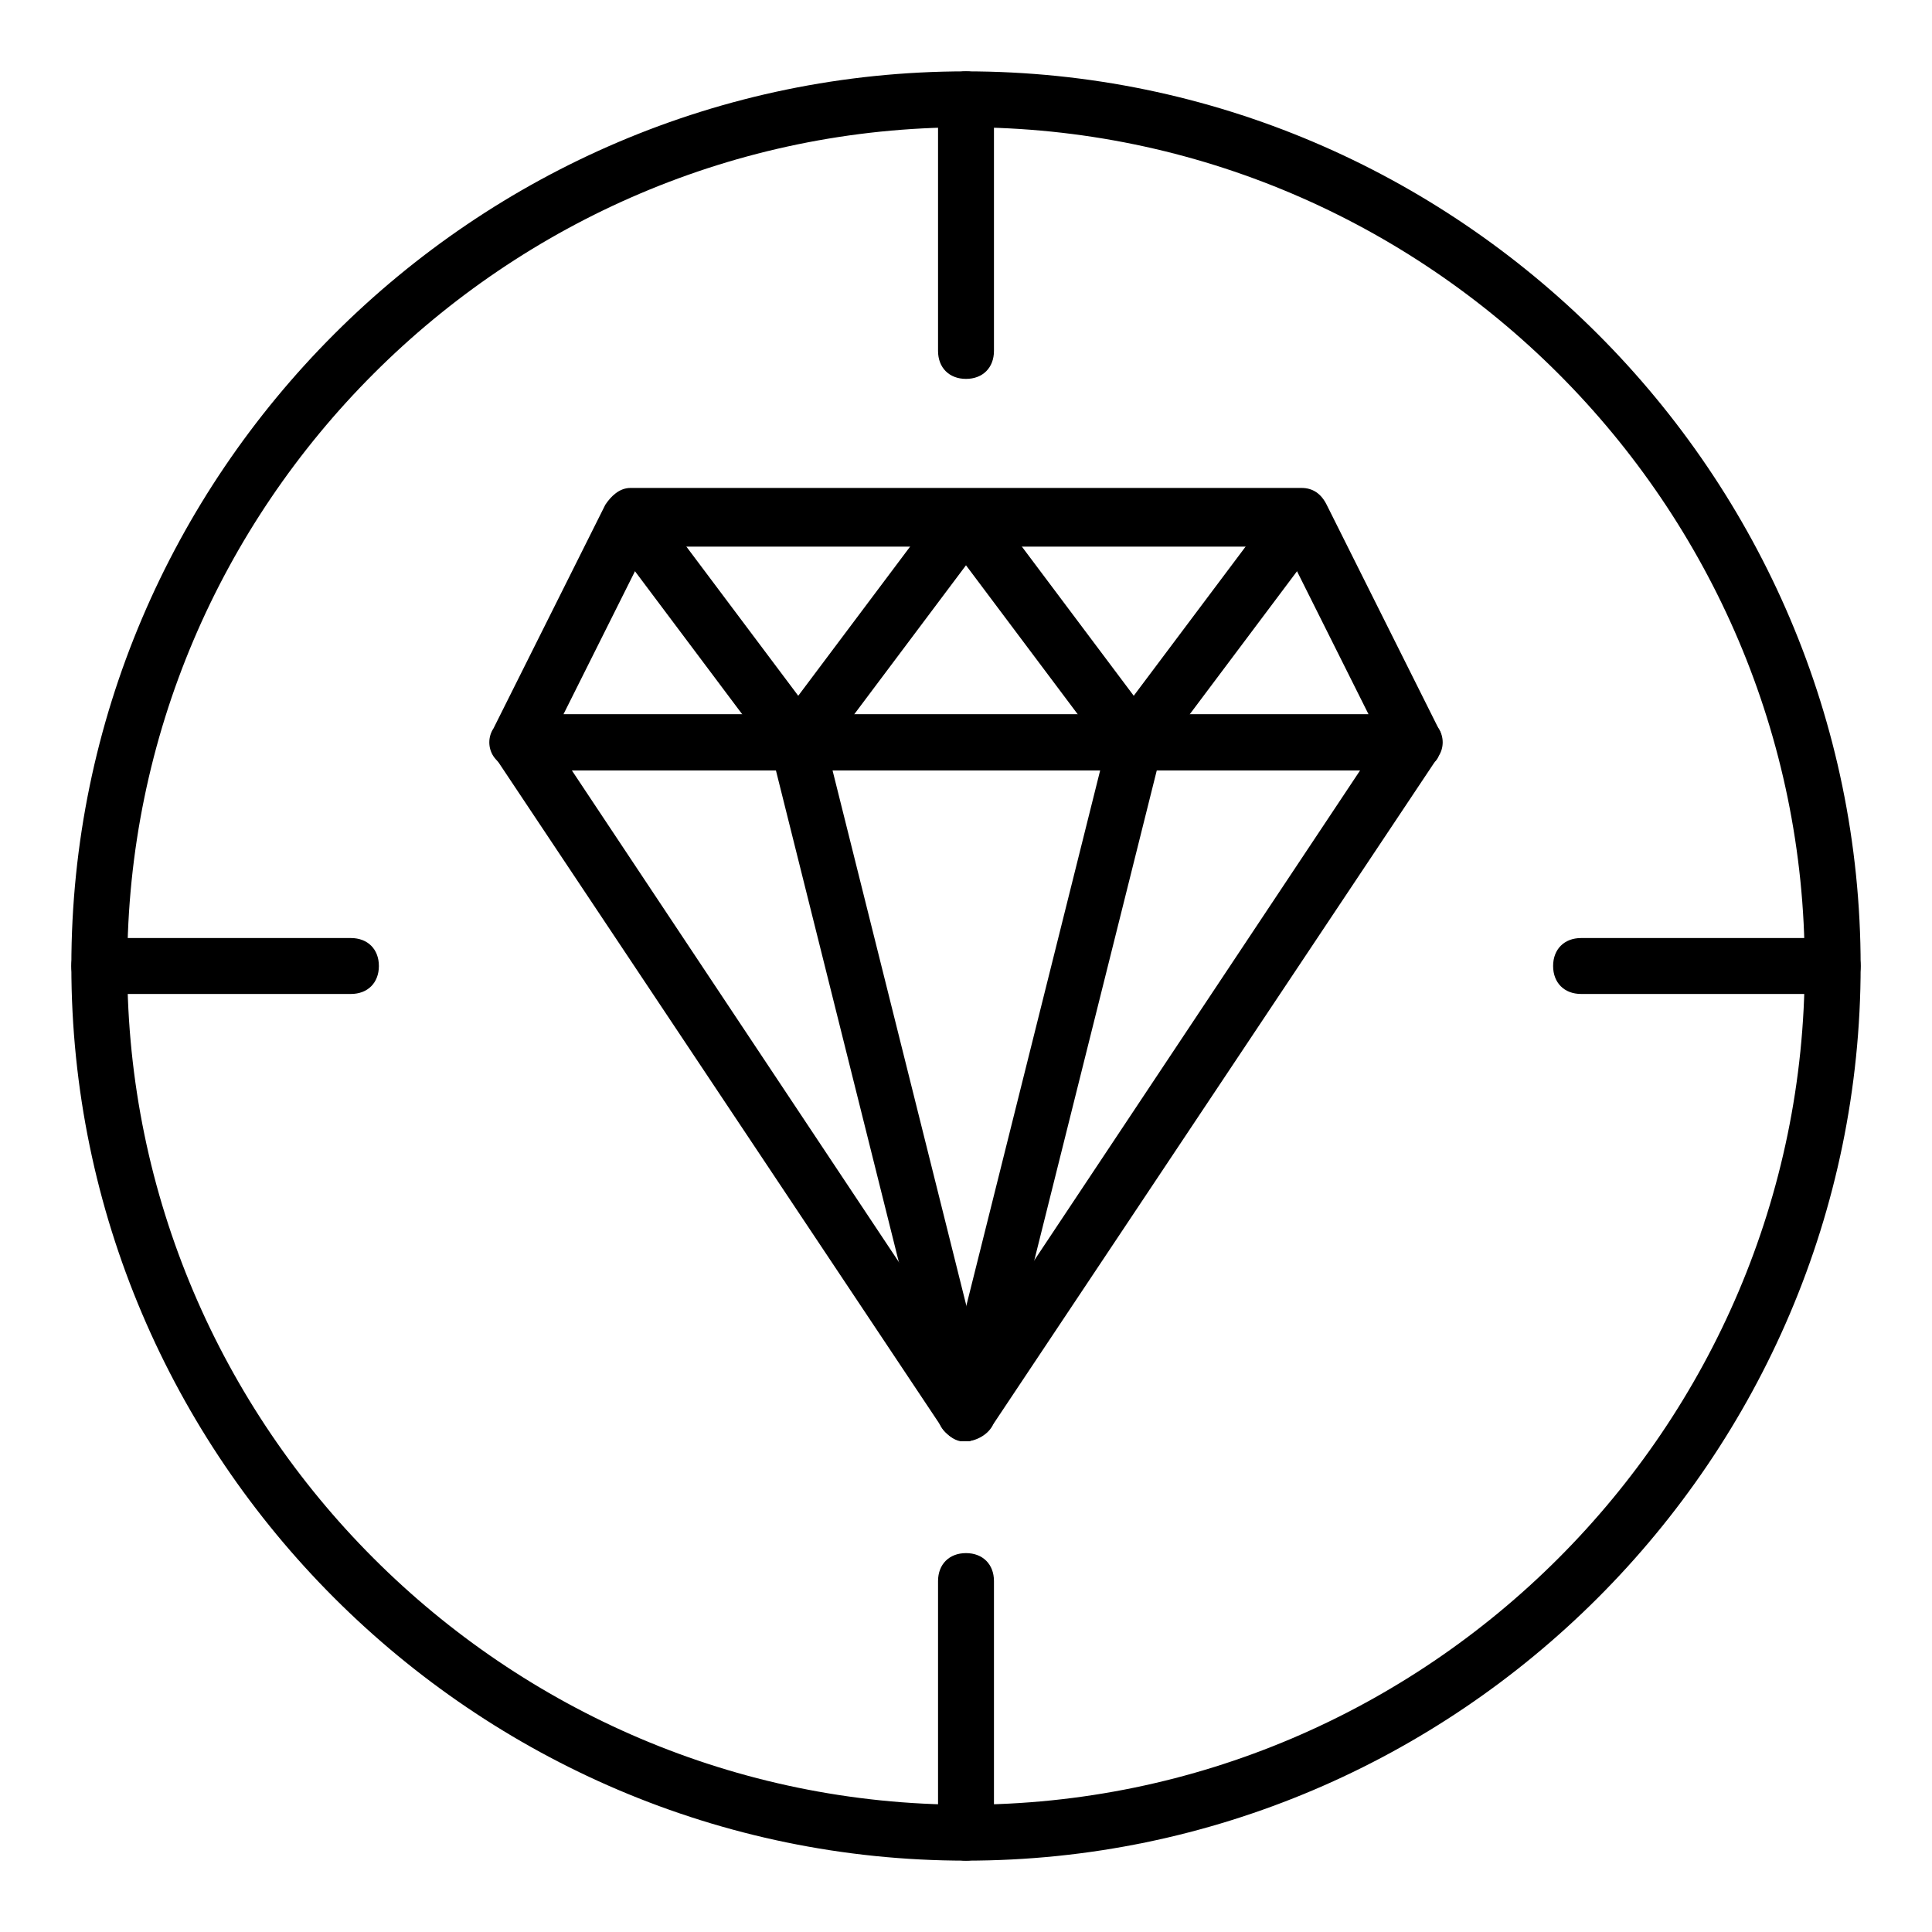
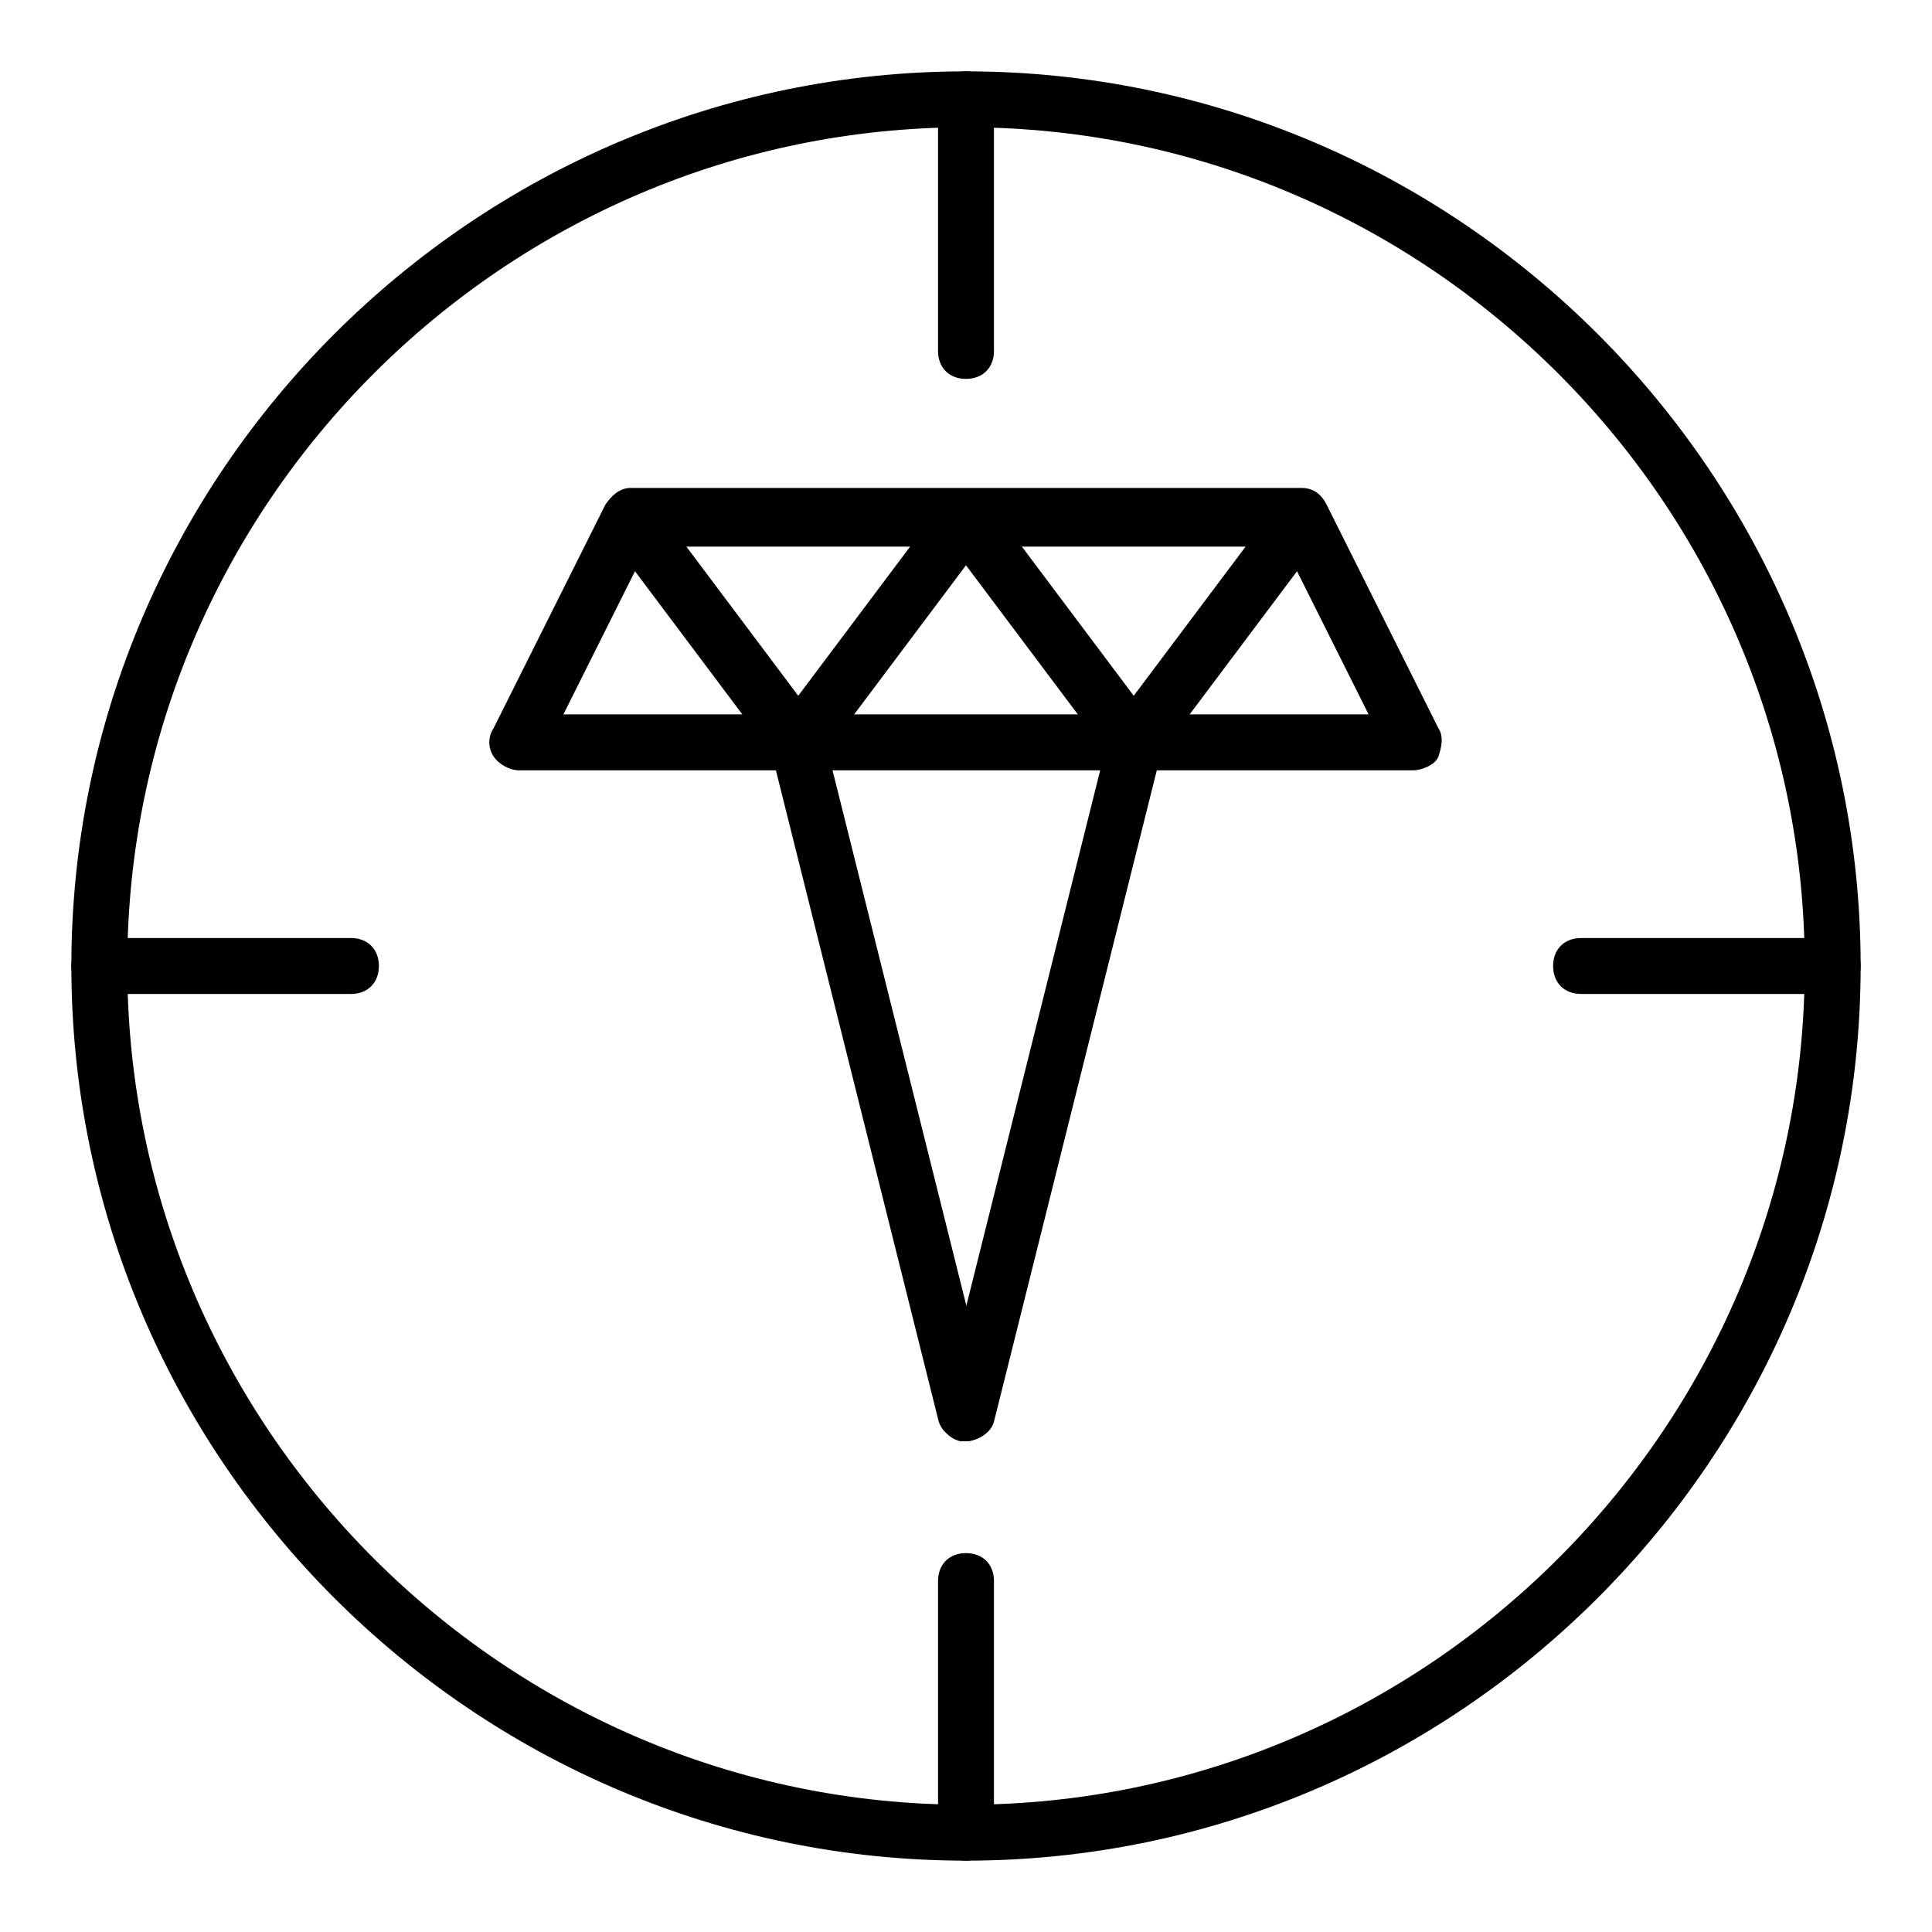
<svg xmlns="http://www.w3.org/2000/svg" fill="#000000" width="800px" height="800px" version="1.1" viewBox="144 144 512 512">
  <g>
    <path d="m518.54 348.14h-237.09c-2.223 0-5.188-1.48-6.668-3.703-1.48-2.223-1.48-5.188 0-7.41l29.637-59.273c1.48-2.223 3.703-4.445 6.668-4.445h177.82c2.965 0 5.188 1.48 6.668 4.445l29.637 59.273c1.48 2.223 0.742 5.188 0 7.41-0.746 2.219-4.449 3.703-6.672 3.703zm-225.23-14.82h213.38l-22.227-44.453h-168.93z" />
-     <path d="m400 525.95c-2.223 0-4.445-1.48-5.926-2.965l-118.54-177.82c-1.48-2.223-1.48-5.188 0-7.41 1.477-2.219 2.961-4.441 5.926-4.441h237.09c2.965 0 5.188 1.48 6.668 3.703 1.48 2.223 1.48 5.188 0 7.41l-118.54 177.82c-2.223 2.223-4.445 3.703-6.668 3.703zm-104.47-177.81 104.47 157.07 104.46-157.07z" />
    <path d="m355.54 348.14c-2.223 0-4.445-0.742-5.926-2.965l-44.453-59.273c-2.223-2.965-1.48-8.148 1.48-10.371 2.965-2.223 8.148-1.48 10.371 1.48l44.453 59.273c2.223 2.965 1.48 8.148-1.48 10.371-1.48 0.742-2.961 1.484-4.445 1.484z" />
    <path d="m444.45 348.14c-1.48 0-2.965-0.742-4.445-1.48-2.965-2.223-3.703-7.41-1.48-10.371l44.453-59.273c2.223-2.965 7.41-3.703 10.371-1.48 2.965 2.223 3.703 7.41 1.48 10.371l-44.453 59.273c-1.48 2.219-3.703 2.961-5.926 2.961z" />
    <path d="m355.54 348.14c-1.48 0-2.965-0.742-4.445-1.48-2.965-2.223-3.703-7.41-1.48-10.371l44.453-59.273c2.223-2.965 7.41-3.703 10.371-1.48 2.965 2.223 3.703 7.41 1.48 10.371l-44.453 59.273c-1.48 2.219-3.703 2.961-5.926 2.961z" />
    <path d="m444.45 348.14c-2.223 0-4.445-0.742-5.926-2.965l-44.453-59.273c-2.223-2.965-1.48-8.148 1.48-10.371 2.965-2.223 8.148-1.48 10.371 1.48l44.453 59.273c2.223 2.965 1.48 8.148-1.48 10.371-1.484 0.742-2.965 1.484-4.445 1.484z" />
    <path d="m400 637.09c-130.4 0-237.09-106.69-237.09-237.09 0-130.4 106.69-237.09 237.09-237.09s237.09 106.69 237.09 237.09c0 130.4-106.69 237.09-237.09 237.09zm0-459.36c-122.25 0-222.27 100.02-222.27 222.27 0 122.25 100.02 222.27 222.27 222.27 122.25 0 222.27-100.02 222.27-222.27-0.004-122.25-100.02-222.27-222.27-222.27z" />
    <path d="m400 525.95c-2.965 0-6.668-2.223-7.41-5.926l-44.453-177.82c-0.742-3.703 1.48-8.148 5.188-8.891 3.703-0.742 8.148 1.48 8.891 5.188l44.453 177.82c0.742 3.703-1.48 8.148-5.188 8.891 0 0.738-0.742 0.738-1.48 0.738z" />
    <path d="m400 525.95h-1.48c-3.703-0.742-6.668-5.188-5.188-8.891l44.453-177.82c0.742-3.703 5.188-6.668 8.891-5.188 3.703 0.742 6.668 5.188 5.188 8.891l-44.453 177.82c-0.742 2.965-4.449 5.188-7.41 5.188z" />
    <path d="m400 244.41c-4.445 0-7.41-2.965-7.41-7.41v-66.68c0-4.445 2.965-7.41 7.41-7.41s7.41 2.965 7.41 7.41v66.68c-0.004 4.445-2.965 7.41-7.41 7.41z" />
    <path d="m629.68 407.41h-66.68c-4.445 0-7.41-2.965-7.41-7.41 0-4.445 2.965-7.41 7.41-7.41h66.68c4.445 0 7.41 2.965 7.41 7.41 0 4.449-2.965 7.41-7.41 7.41z" />
    <path d="m400 637.09c-4.445 0-7.41-2.965-7.41-7.41v-66.68c0-4.445 2.965-7.41 7.41-7.41s7.41 2.965 7.41 7.41v66.68c-0.004 4.445-2.965 7.41-7.41 7.41z" />
    <path d="m237 407.41h-66.68c-4.445 0-7.41-2.965-7.41-7.41 0-4.445 2.965-7.41 7.41-7.41h66.68c4.445 0 7.41 2.965 7.41 7.41 0 4.449-2.965 7.41-7.41 7.41z" />
  </g>
</svg>